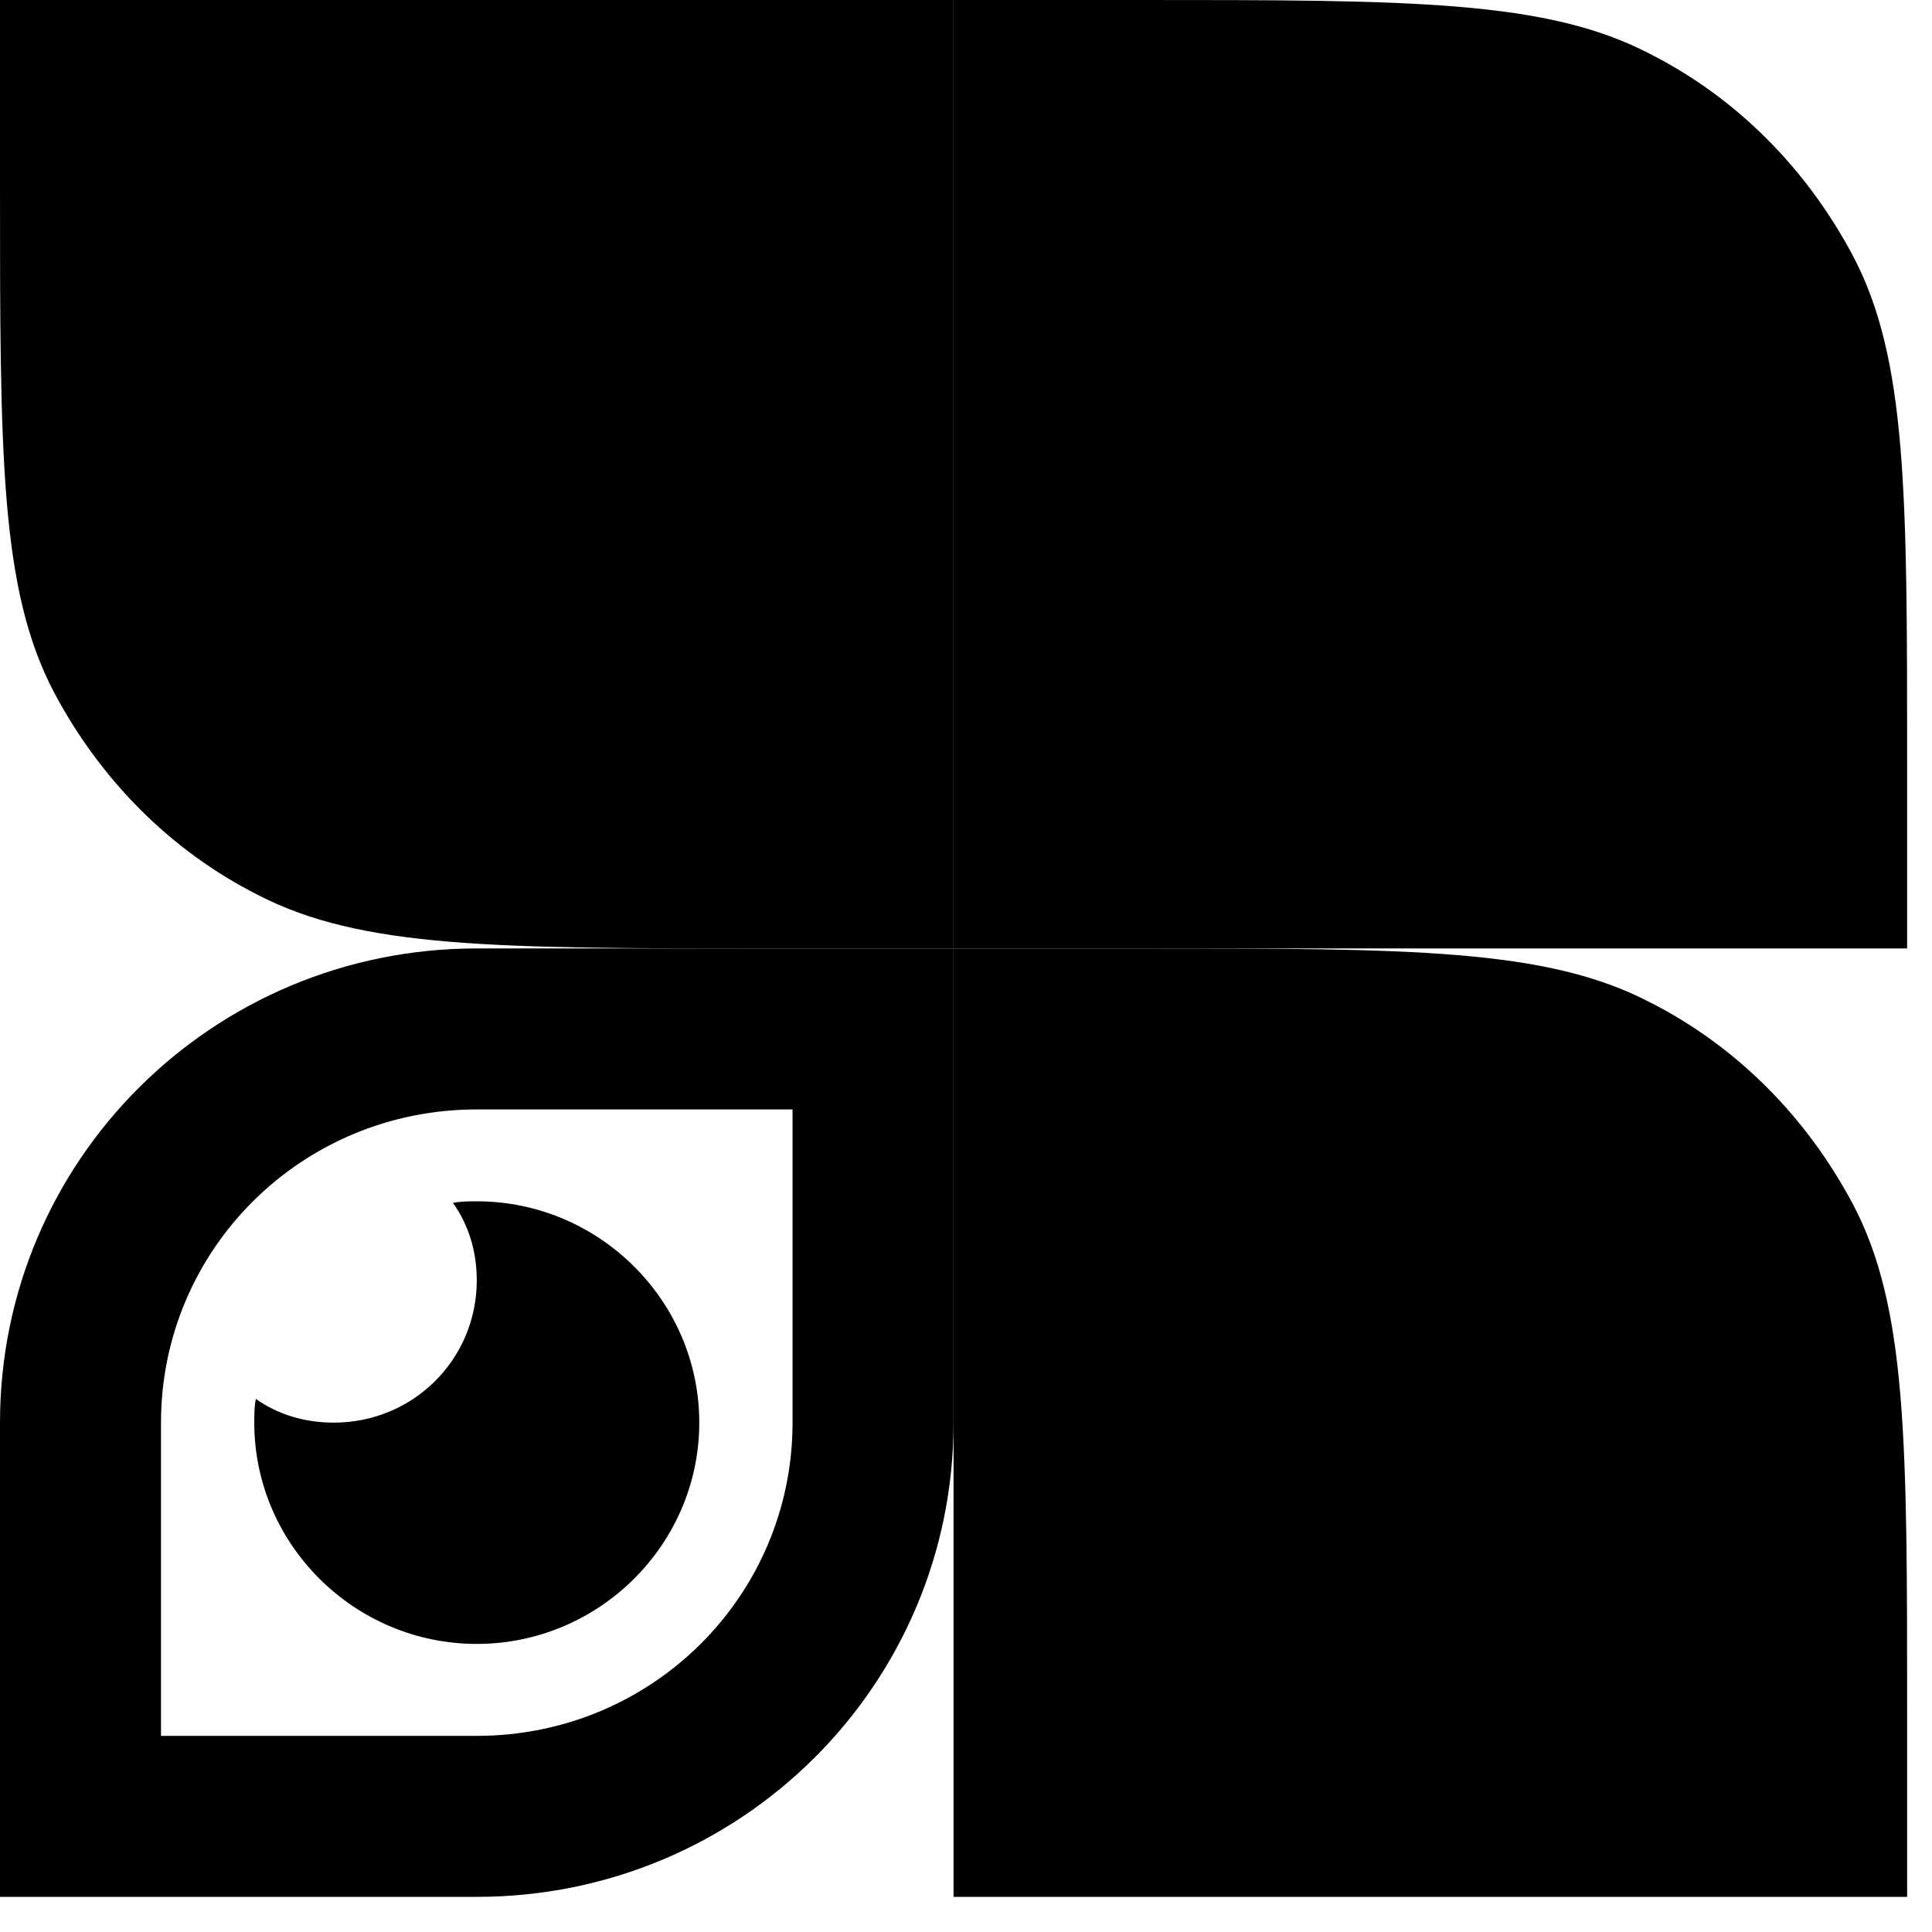
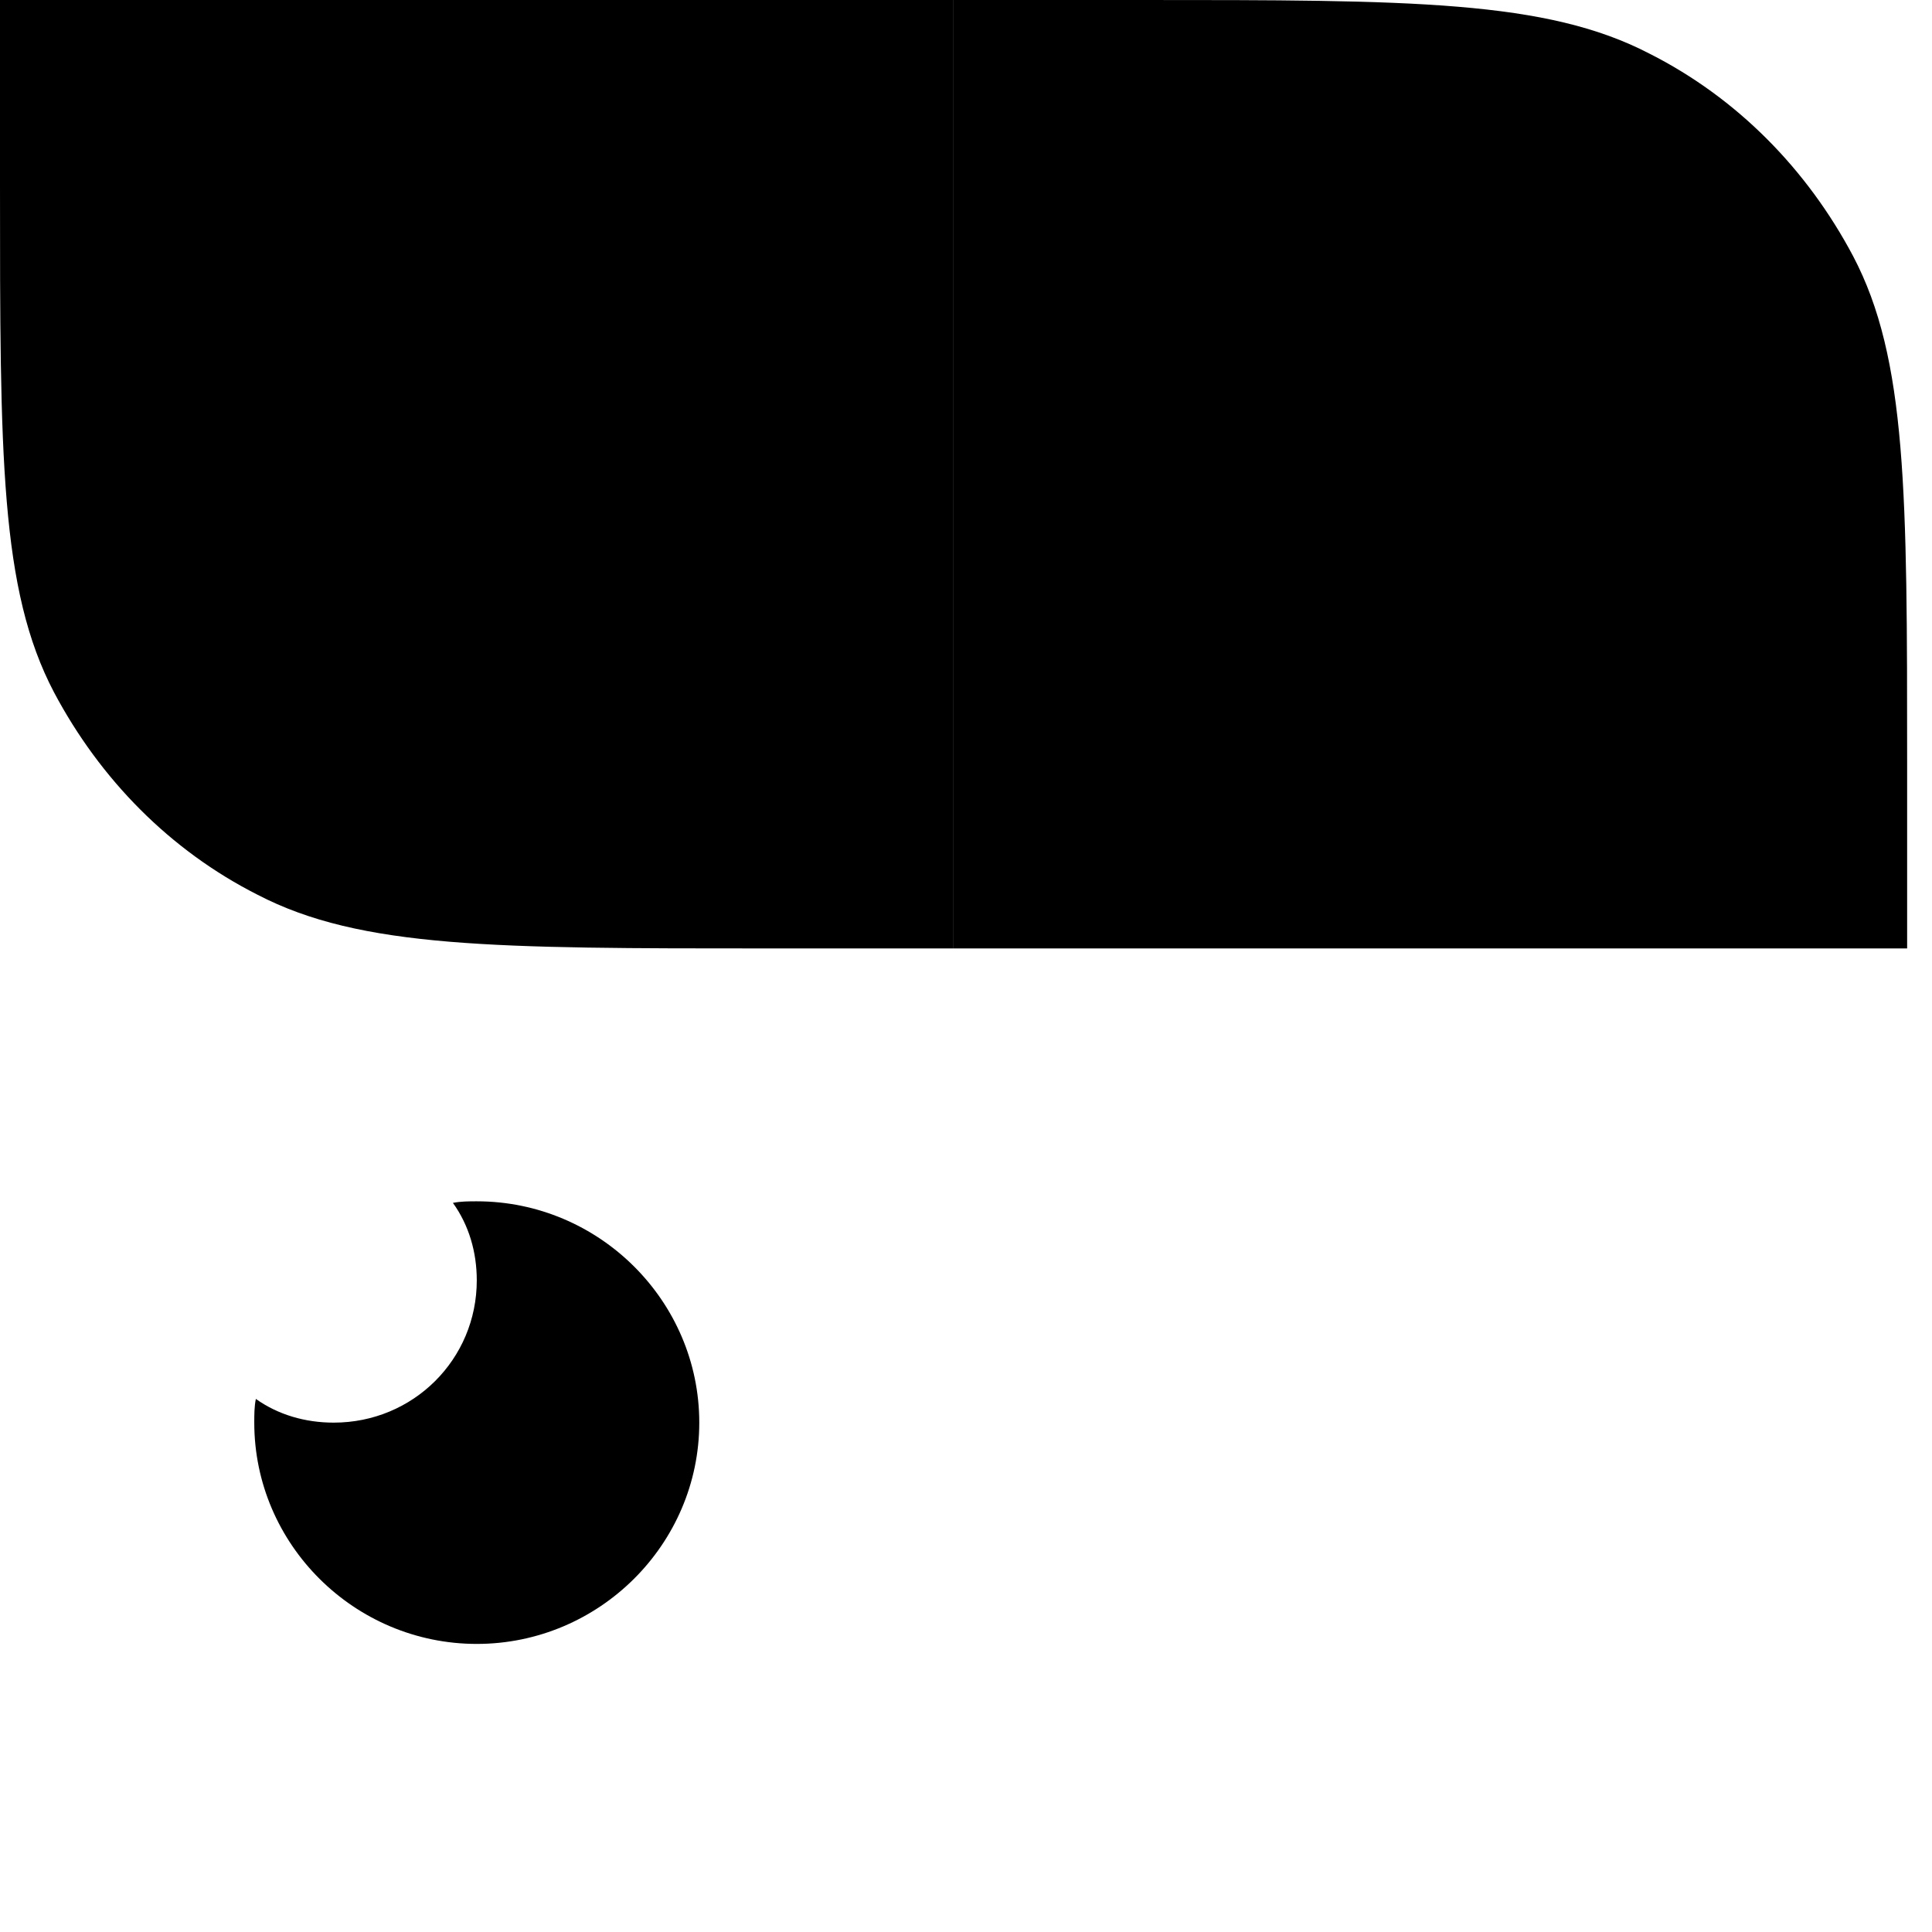
<svg xmlns="http://www.w3.org/2000/svg" width="54" height="54" viewBox="0 0 54 54" fill="none">
  <path d="M0 0H26.652V26.509H21.455C13.859 26.509 10.084 26.509 7.196 25.007C4.753 23.77 2.799 21.781 1.51 19.351C0 16.48 0 12.724 0 5.169V0Z" fill="black" />
  <path d="M26.652 0H31.85C39.446 0 43.221 0 46.109 1.502C48.552 2.739 50.506 4.727 51.794 7.157C53.305 10.029 53.305 13.785 53.305 21.34V26.509H26.652V0Z" fill="black" />
-   <path d="M26.652 26.509H31.85C39.446 26.509 43.221 26.509 46.109 28.011C48.552 29.248 50.506 31.236 51.794 33.666C53.305 36.538 53.305 40.293 53.305 47.848V53.018H26.652V26.509Z" fill="black" />
-   <path fill-rule="evenodd" clip-rule="evenodd" d="M13.326 31.009C8.415 31.009 4.5 34.937 4.5 39.763V48.518H13.326C18.238 48.518 22.152 44.589 22.152 39.763V31.009H13.326ZM13.326 26.509C5.952 26.509 0 32.429 0 39.763V53.018H13.326C20.7 53.018 26.652 47.097 26.652 39.763V26.509H13.326Z" fill="black" />
  <path fill-rule="evenodd" clip-rule="evenodd" d="M9.328 39.763C11.549 39.763 13.326 37.995 13.326 35.786C13.326 34.991 13.104 34.24 12.659 33.621C12.882 33.577 13.104 33.577 13.326 33.577C16.746 33.577 19.545 36.361 19.545 39.763C19.545 43.164 16.746 45.948 13.326 45.948C9.905 45.948 7.107 43.164 7.107 39.763C7.107 39.542 7.107 39.321 7.151 39.1C7.773 39.542 8.528 39.763 9.328 39.763Z" fill="black" />
</svg>